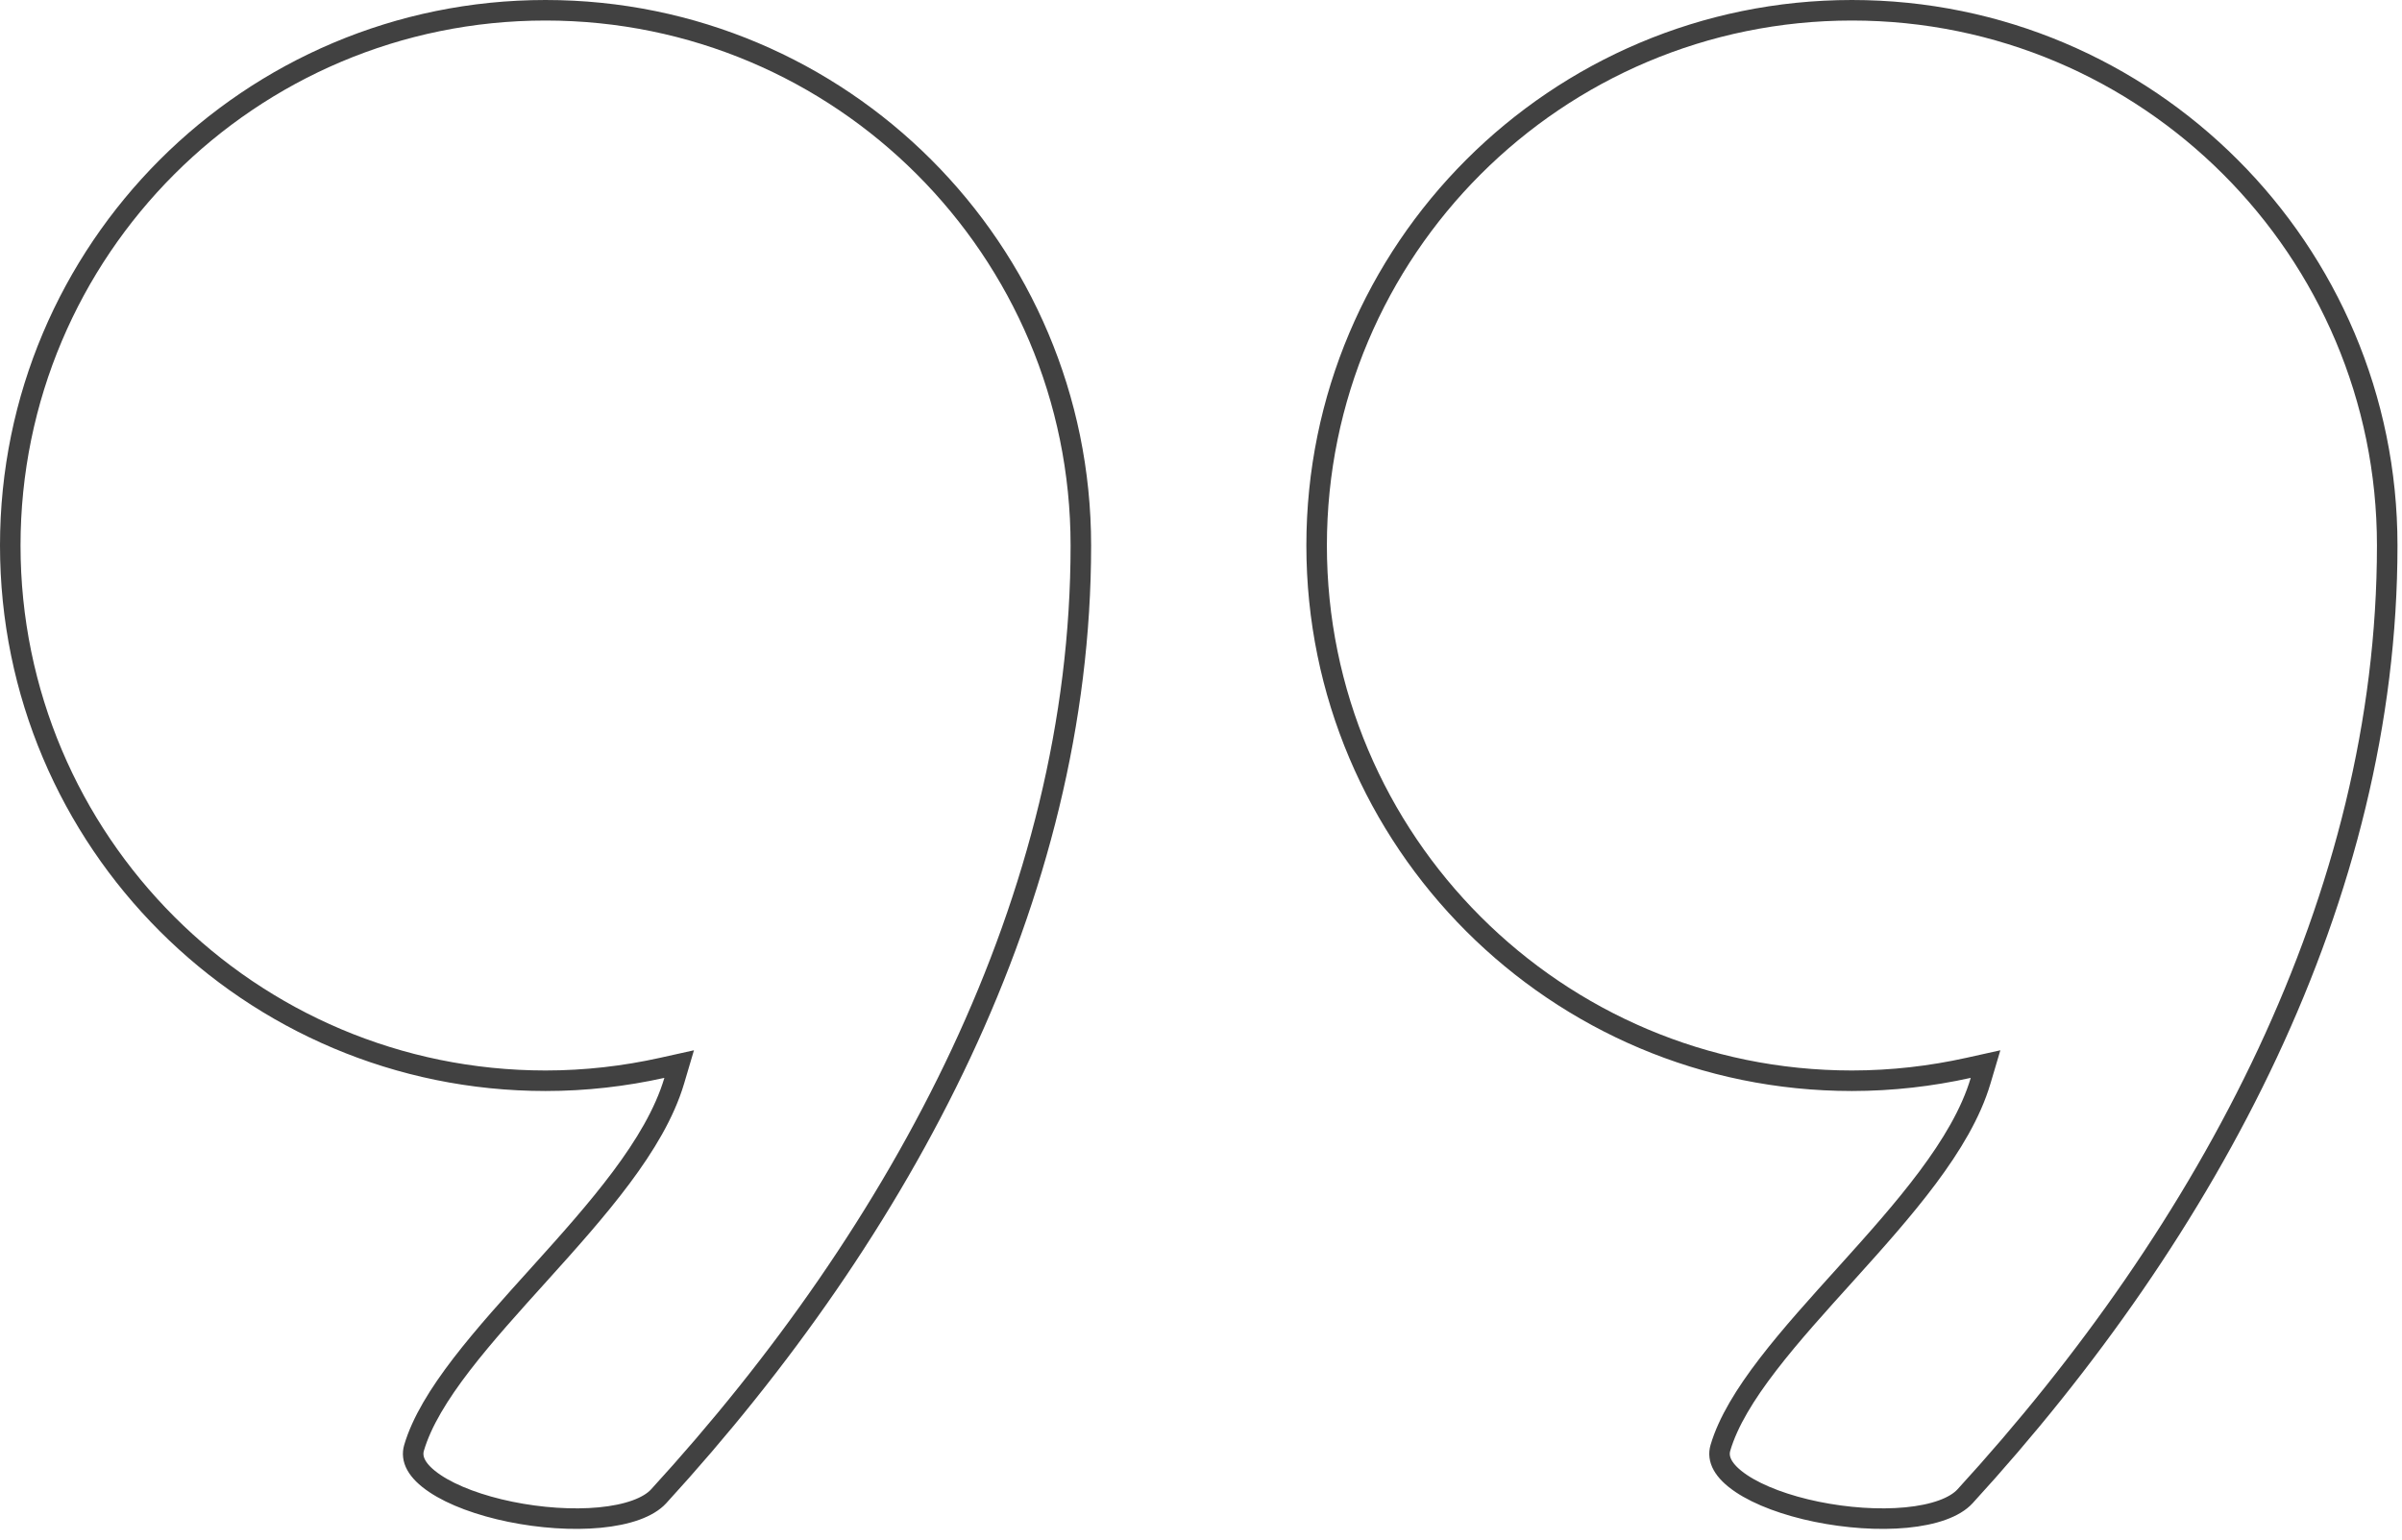
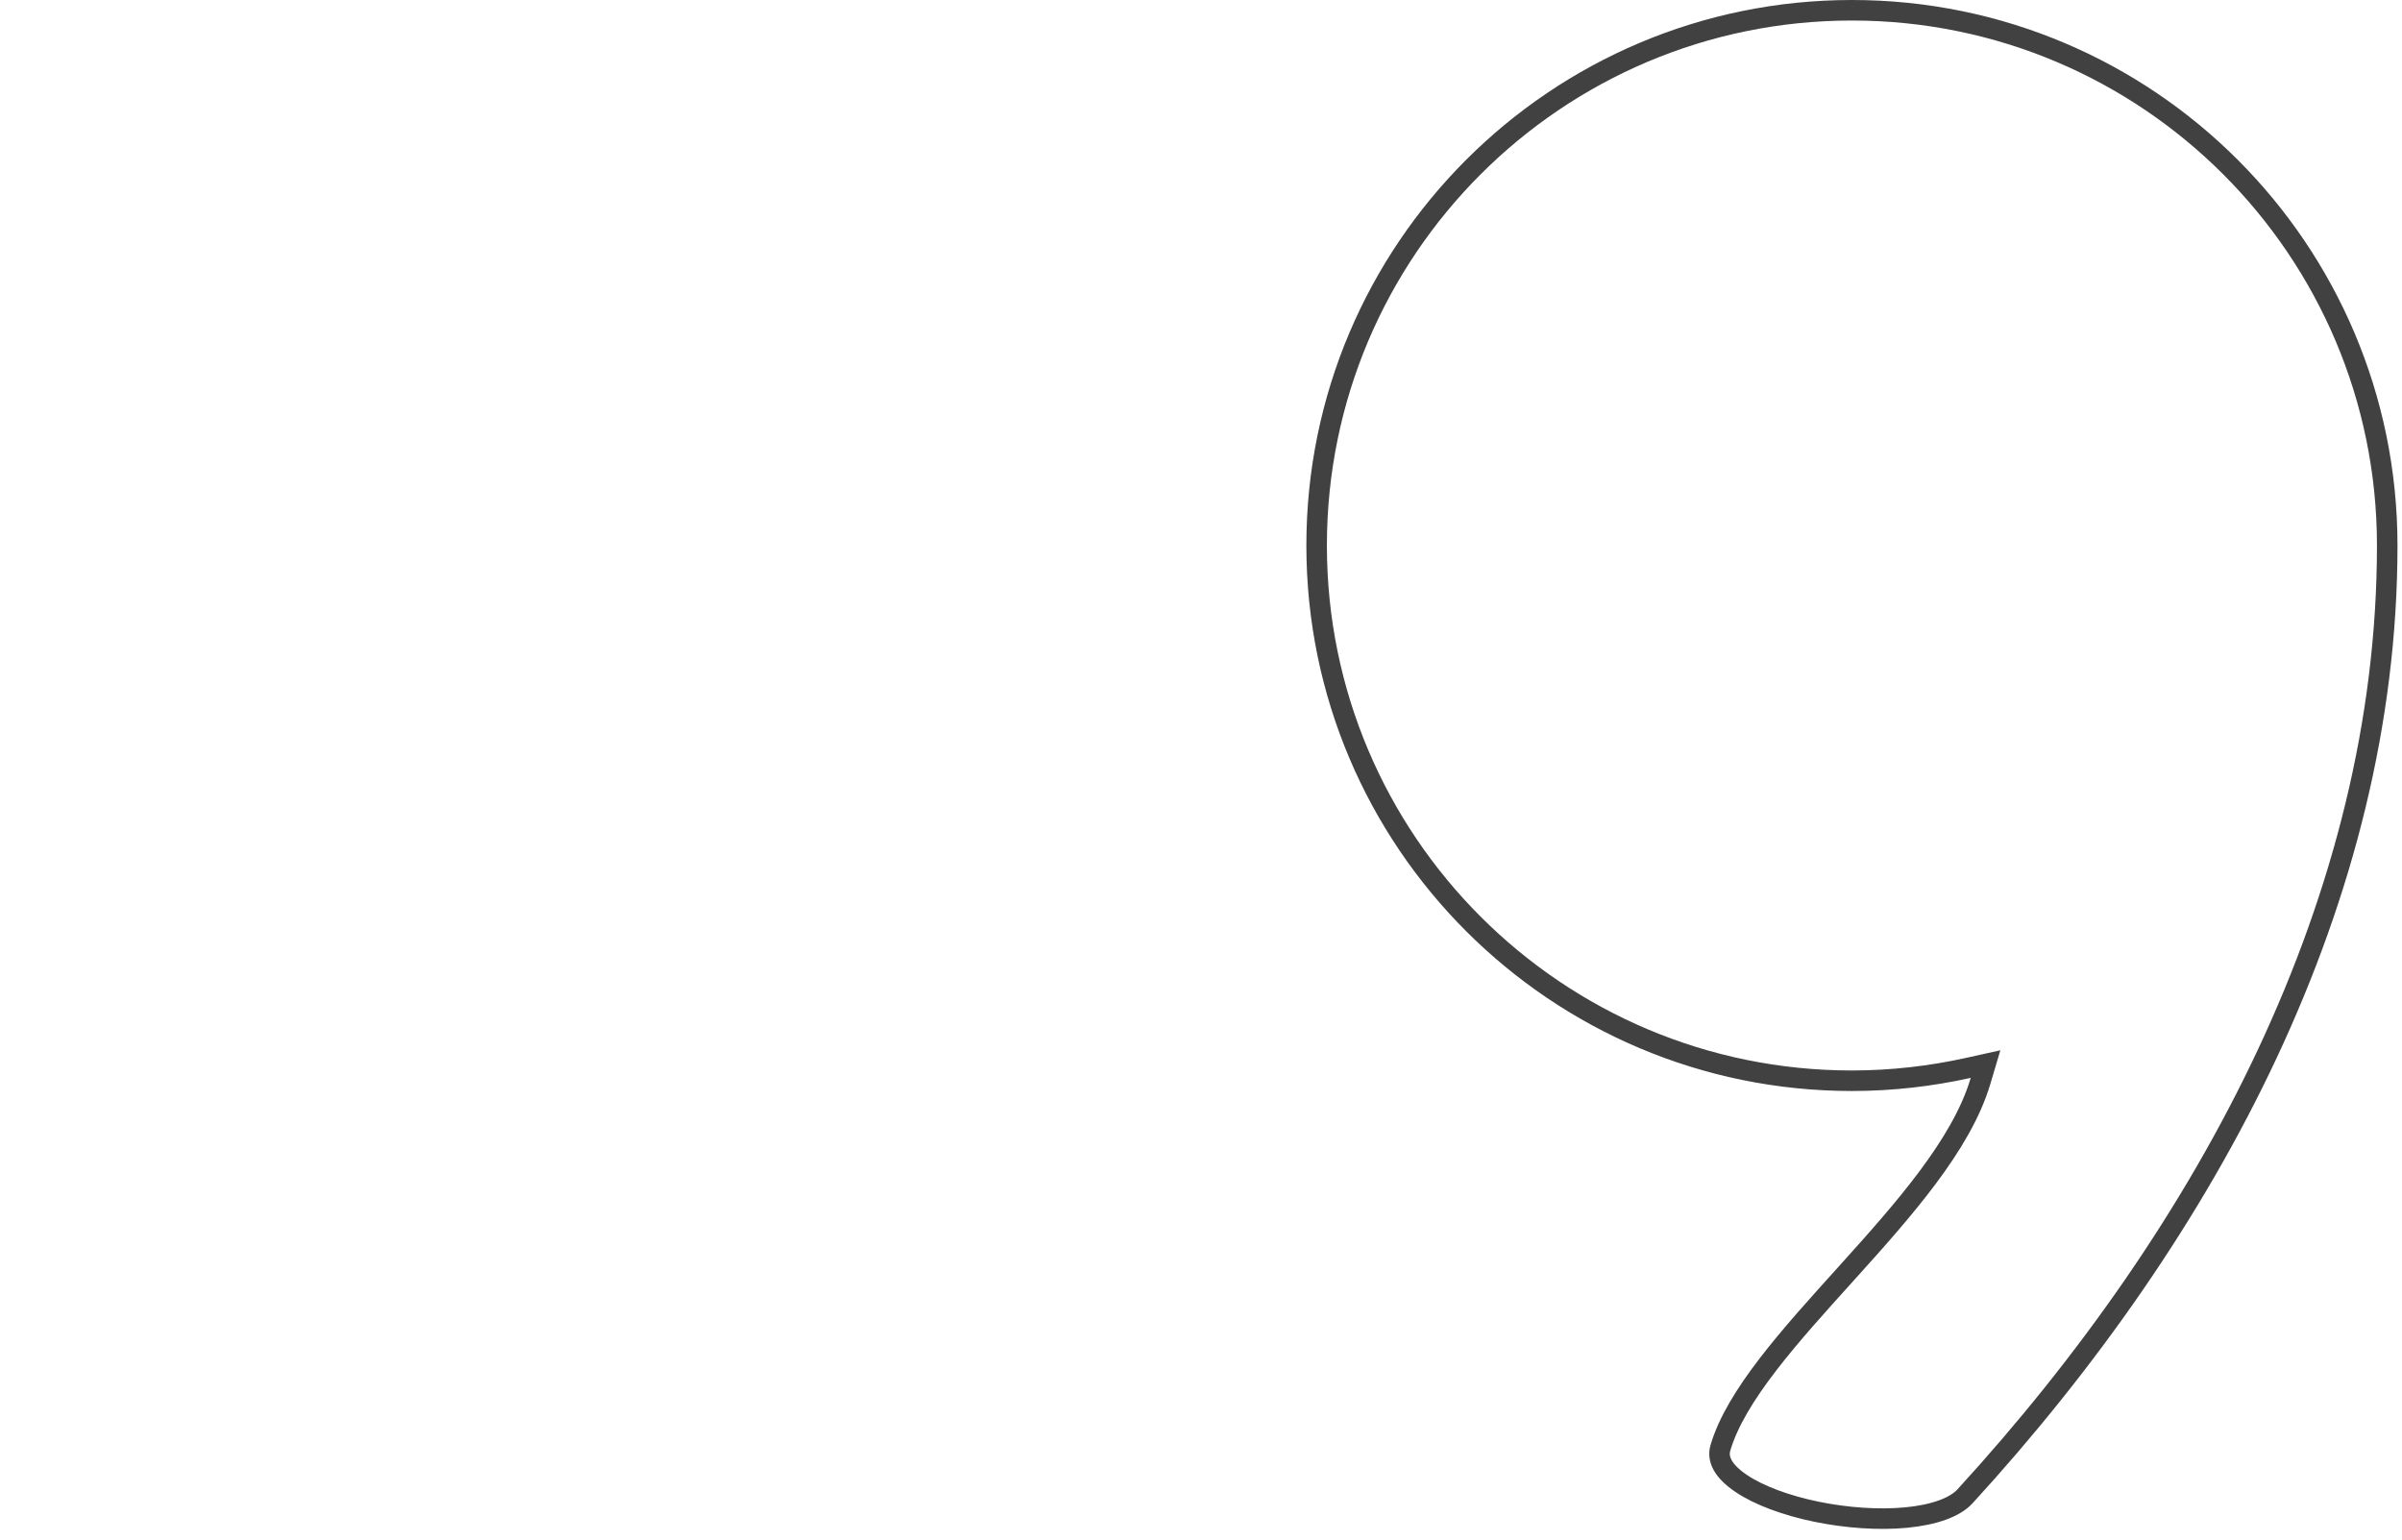
<svg xmlns="http://www.w3.org/2000/svg" width="117" height="75" viewBox="0 0 117 75" fill="none">
-   <path d="M26.573 0.5C40.973 0.5 52.647 12.173 52.648 26.573C52.648 43.748 43.959 59.912 32.082 72.892C31.588 73.431 30.575 73.798 29.211 73.928C27.875 74.055 26.313 73.944 24.851 73.644C23.382 73.342 22.059 72.858 21.18 72.266C20.281 71.66 20.009 71.072 20.168 70.531C20.539 69.271 21.373 67.912 22.485 66.465C23.595 65.022 24.948 63.533 26.326 62.005C27.698 60.484 29.093 58.926 30.256 57.369C31.417 55.815 32.372 54.231 32.841 52.65L33.082 51.836L32.253 52.02C30.423 52.426 28.524 52.648 26.573 52.648C12.173 52.647 0.5 40.973 0.5 26.573C0.5 12.174 12.173 0.5 26.573 0.5Z" stroke="#414141" />
  <path d="M90.207 0.5C104.607 0.5 116.28 12.174 116.28 26.573C116.28 43.748 107.592 59.912 95.715 72.892C95.221 73.431 94.209 73.798 92.844 73.928C91.509 74.055 89.946 73.944 88.483 73.644C87.015 73.342 85.692 72.857 84.813 72.266C83.915 71.66 83.641 71.072 83.8 70.531C84.171 69.271 85.005 67.912 86.118 66.465C87.227 65.022 88.58 63.533 89.959 62.005C91.331 60.484 92.726 58.926 93.889 57.369C95.05 55.815 96.005 54.231 96.473 52.65L96.715 51.836L95.885 52.02C94.055 52.426 92.157 52.647 90.207 52.648C75.807 52.648 64.132 40.973 64.132 26.573C64.133 12.174 75.806 0.5 90.207 0.5Z" stroke="#414141" />
</svg>